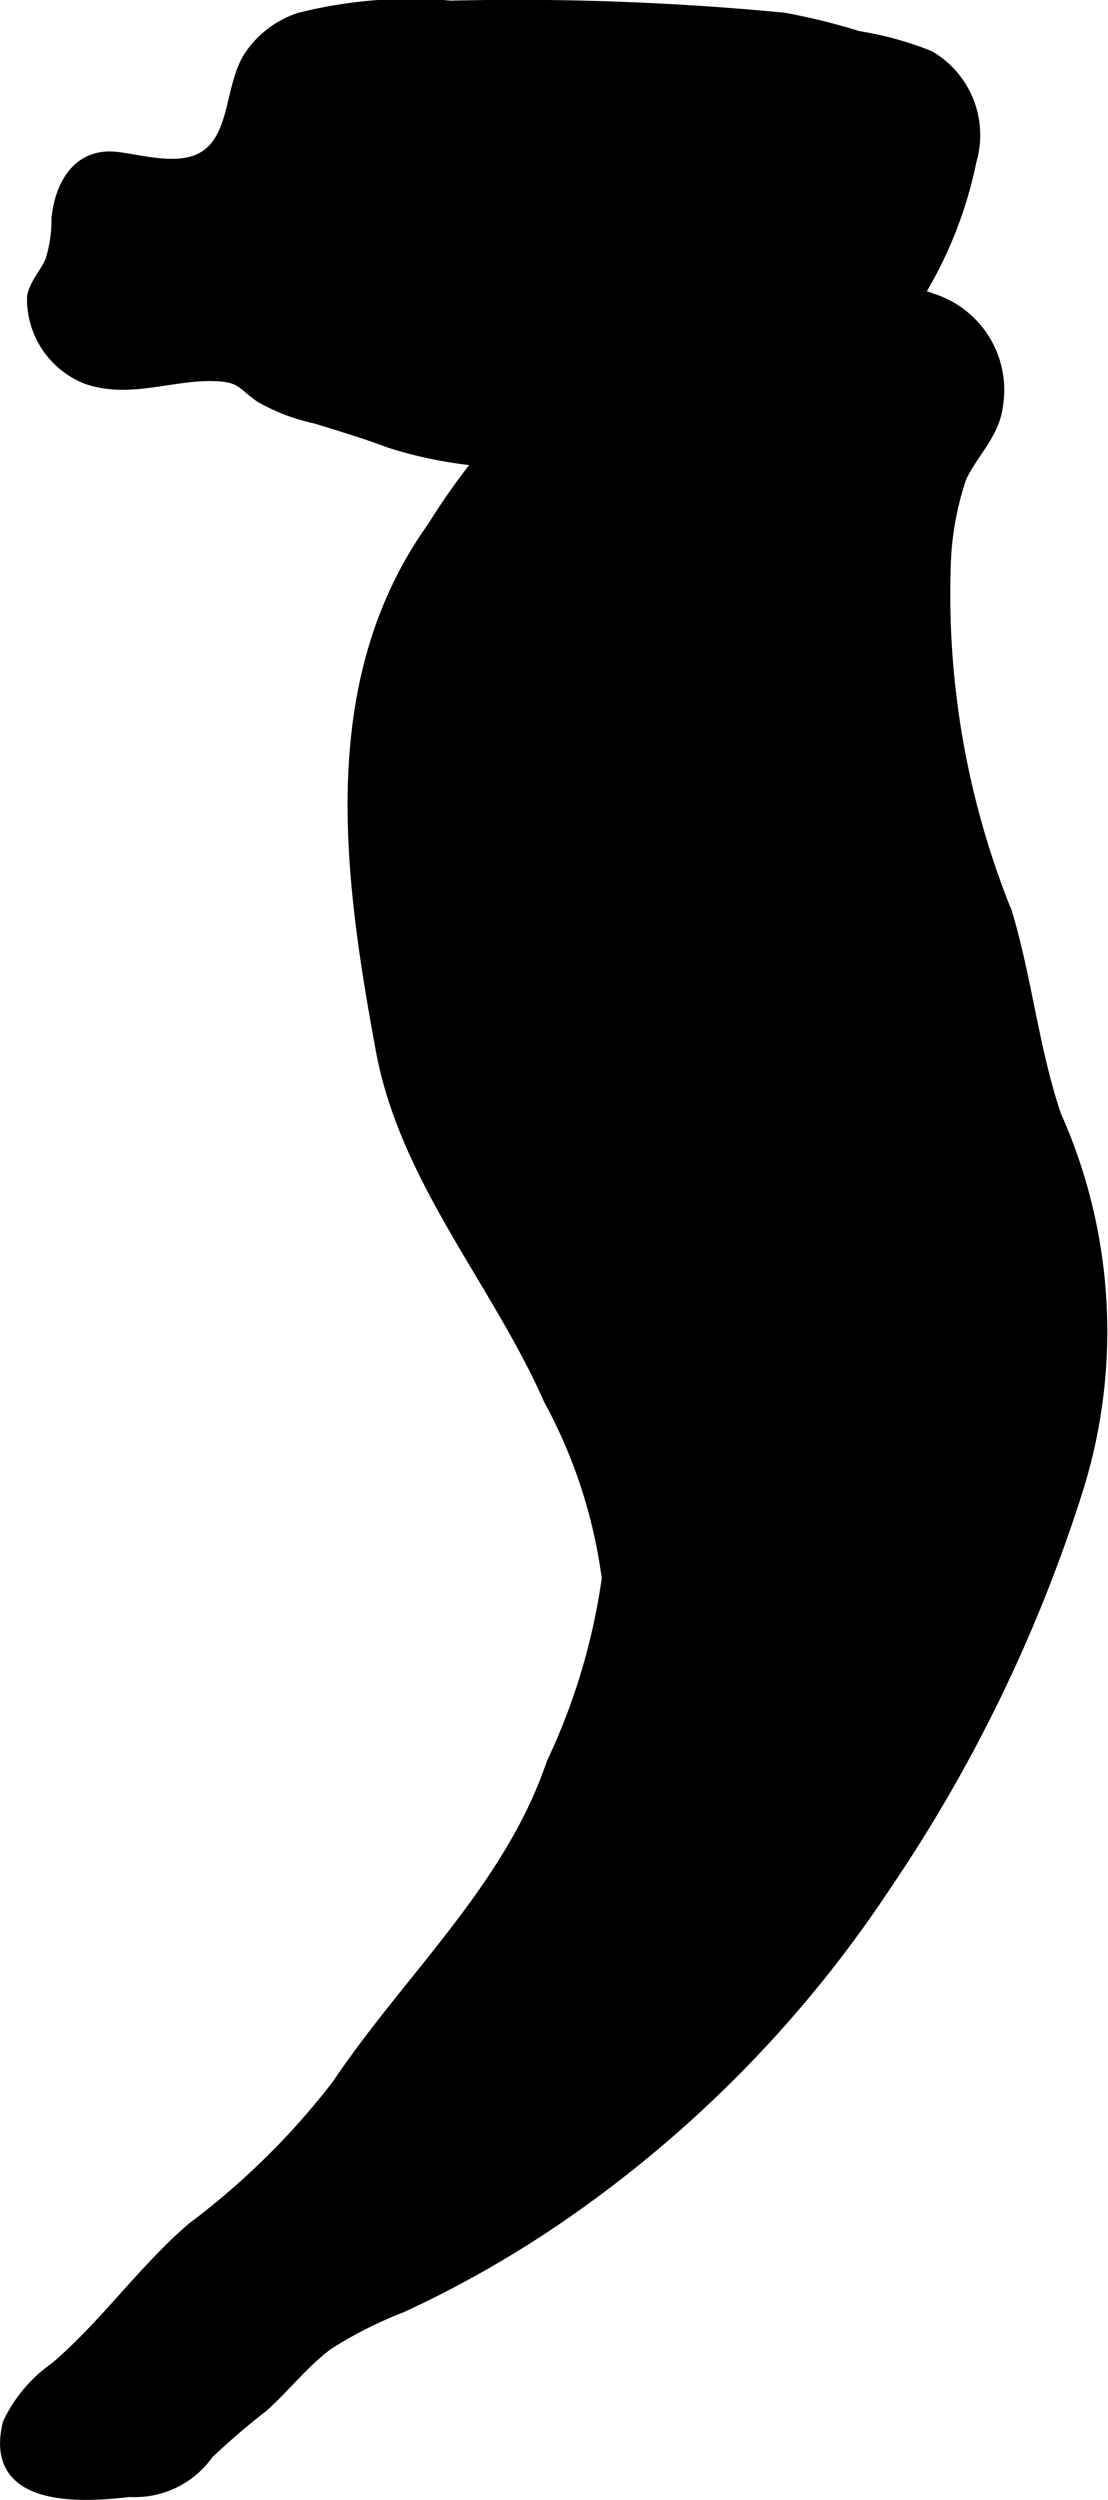
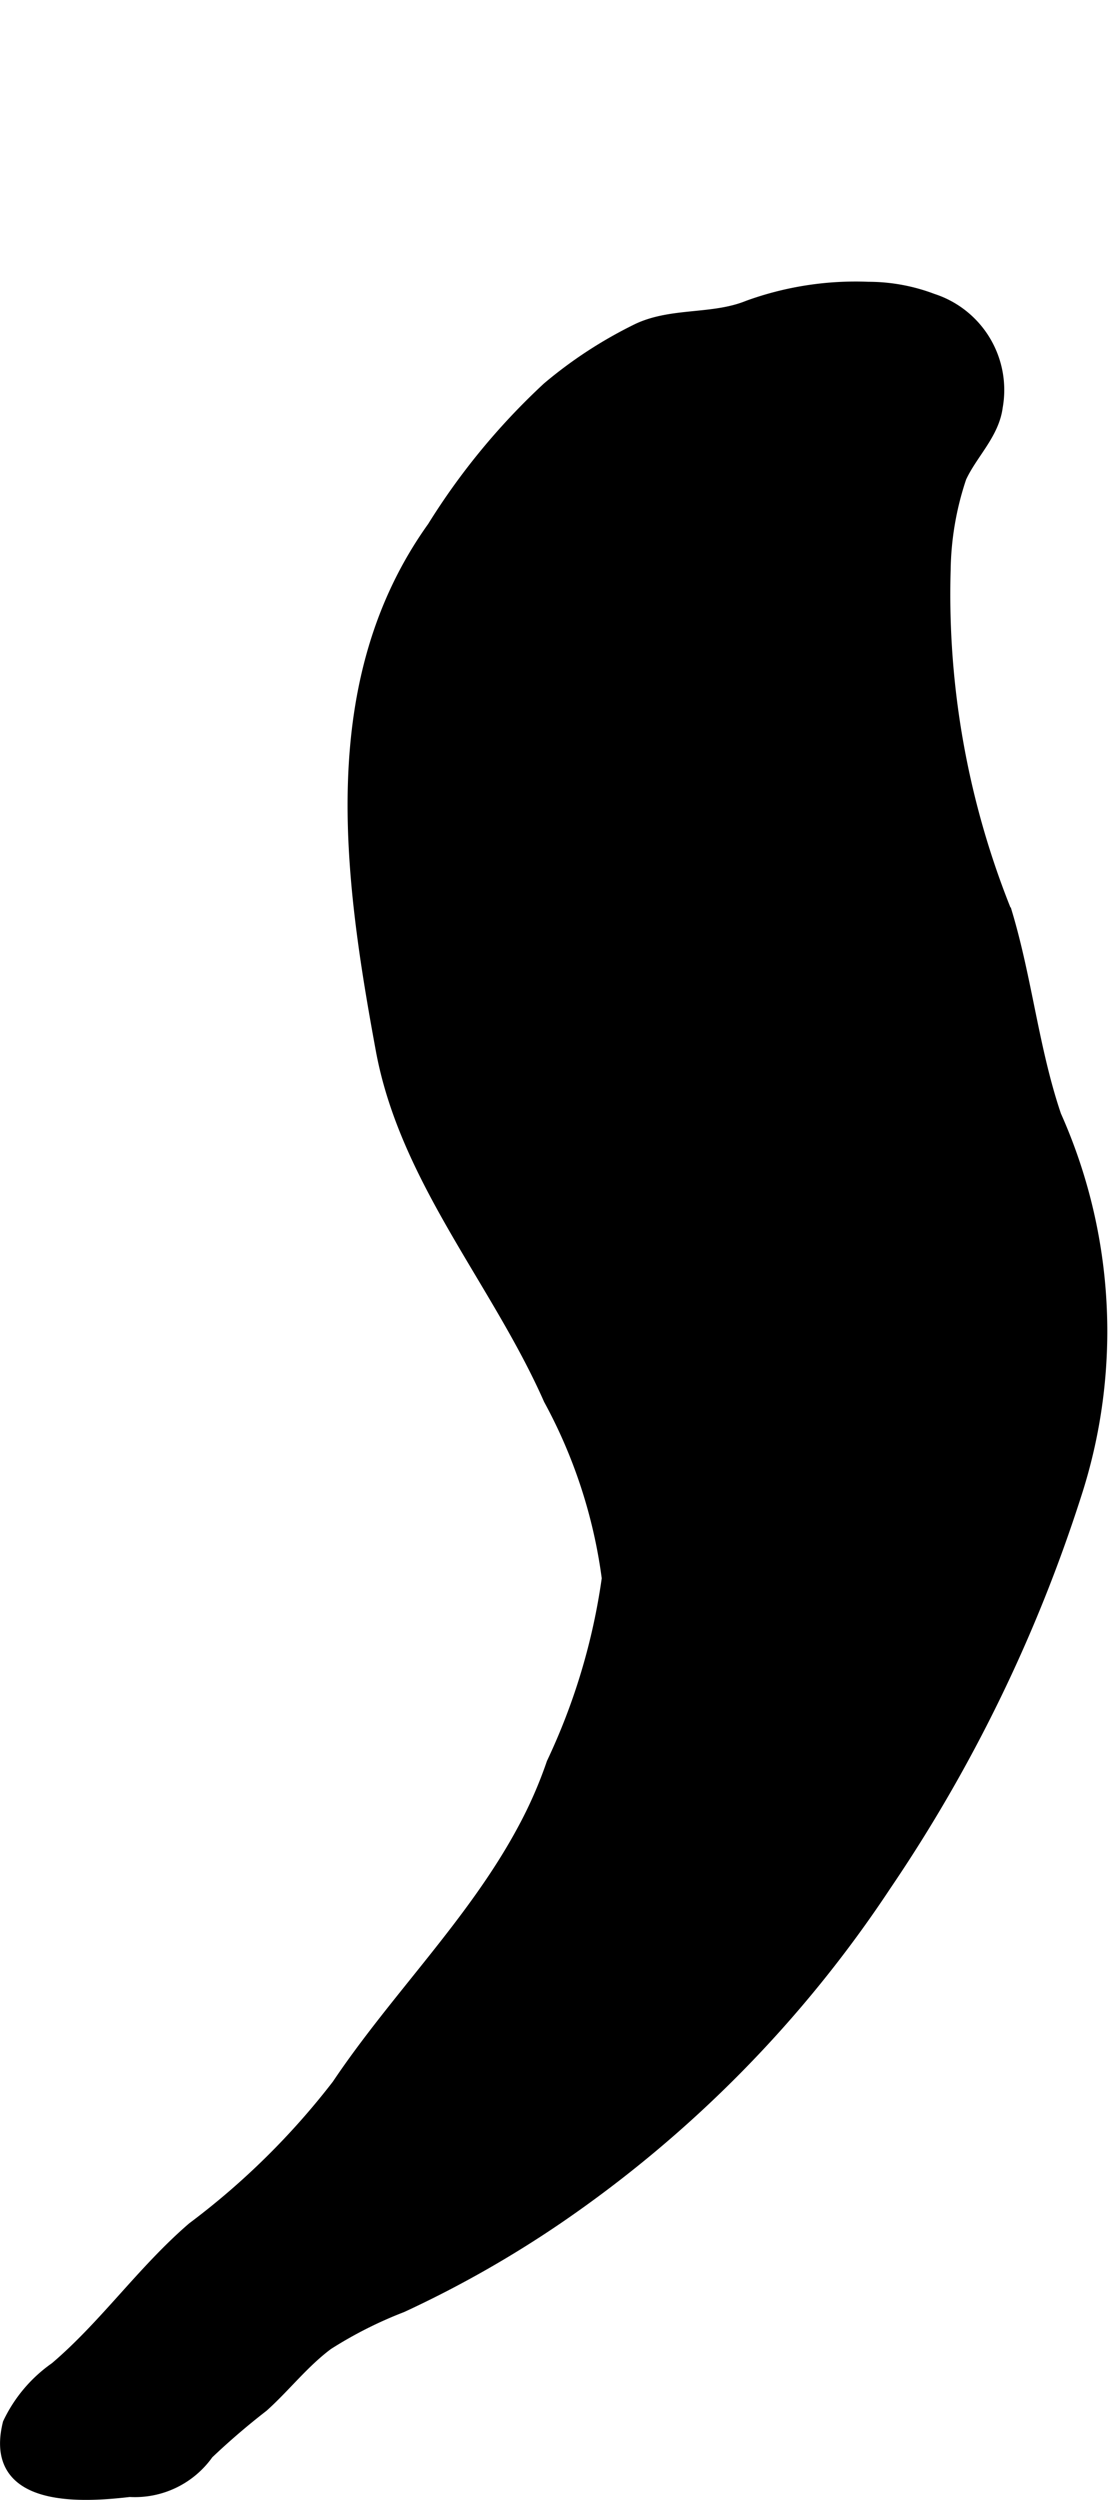
<svg xmlns="http://www.w3.org/2000/svg" version="1.1" width="5.378mm" height="12.13mm" viewBox="0 0 15.245 34.383">
  <defs>
    <style type="text/css">
      .a {
        stroke: #000;
        stroke-miterlimit: 10;
        stroke-width: 0.15px;
      }
    </style>
  </defs>
-   <path class="a" d="M3.007,5.169c-.607-.038-1.193.244-1.799.044A1.175,1.175,0,0,1,.447,4.081c.038-.192.176-.316.251-.498A1.855,1.855,0,0,0,.783,3c.051-.465.295-.903.833-.836.379.048.915.212,1.248-.05.388-.305.307-.979.587-1.37A1.328,1.328,0,0,1,4.116.25a6.227,6.227,0,0,1,2.085-.167,38.309,38.309,0,0,1,4.582.165,8.619,8.619,0,0,1,1.023.252,4.583,4.583,0,0,1,.979.269,1.256,1.256,0,0,1,.577,1.438,5.712,5.712,0,0,1-.683,1.775,5.563,5.563,0,0,1-.646.871,4.837,4.837,0,0,1-.996.797,4.789,4.789,0,0,1-1.254.665,9.235,9.235,0,0,1-2.935.038A5.831,5.831,0,0,1,5.362,6.085c-.329-.124-.668-.226-1.019-.334a2.647,2.647,0,0,1-.763-.291C3.347,5.298,3.331,5.19,3.007,5.169Z" />
  <path class="a" d="M7.19,25.171c-.683,1.27-1.749,2.311-2.549,3.504a10.331,10.331,0,0,1-1.991,1.964c-.688.592-1.206,1.343-1.889,1.924a1.95,1.95,0,0,0-.648.767c-.273,1.101,1.02,1.015,1.67.939A1.233,1.233,0,0,0,2.864,33.749a9.881,9.881,0,0,1,.756-.649c.301-.27.559-.606.891-.853a5.739,5.739,0,0,1,1.021-.516,14.984,14.984,0,0,0,2.149-1.22,16.712,16.712,0,0,0,4.505-4.577,20.898,20.898,0,0,0,2.619-5.377,7.277,7.277,0,0,0-.278-5.215c-.306-.902-.4-1.869-.675-2.786a11.691,11.691,0,0,1-.847-4.714,4.165,4.165,0,0,1,.218-1.275c.152-.329.451-.598.499-.972a1.314,1.314,0,0,0-.889-1.482,2.496,2.496,0,0,0-.885-.163,4.341,4.341,0,0,0-1.654.256c-.483.197-1.036.094-1.511.312a5.994,5.994,0,0,0-1.248.811,9.318,9.318,0,0,0-1.581,1.918c-1.515,2.118-1.157,4.765-.709,7.194.329,1.785,1.592,3.184,2.309,4.808a7.064,7.064,0,0,1,.801,2.459,8.789,8.789,0,0,1-.76,2.541A5.986,5.986,0,0,1,7.19,25.171Z" />
</svg>